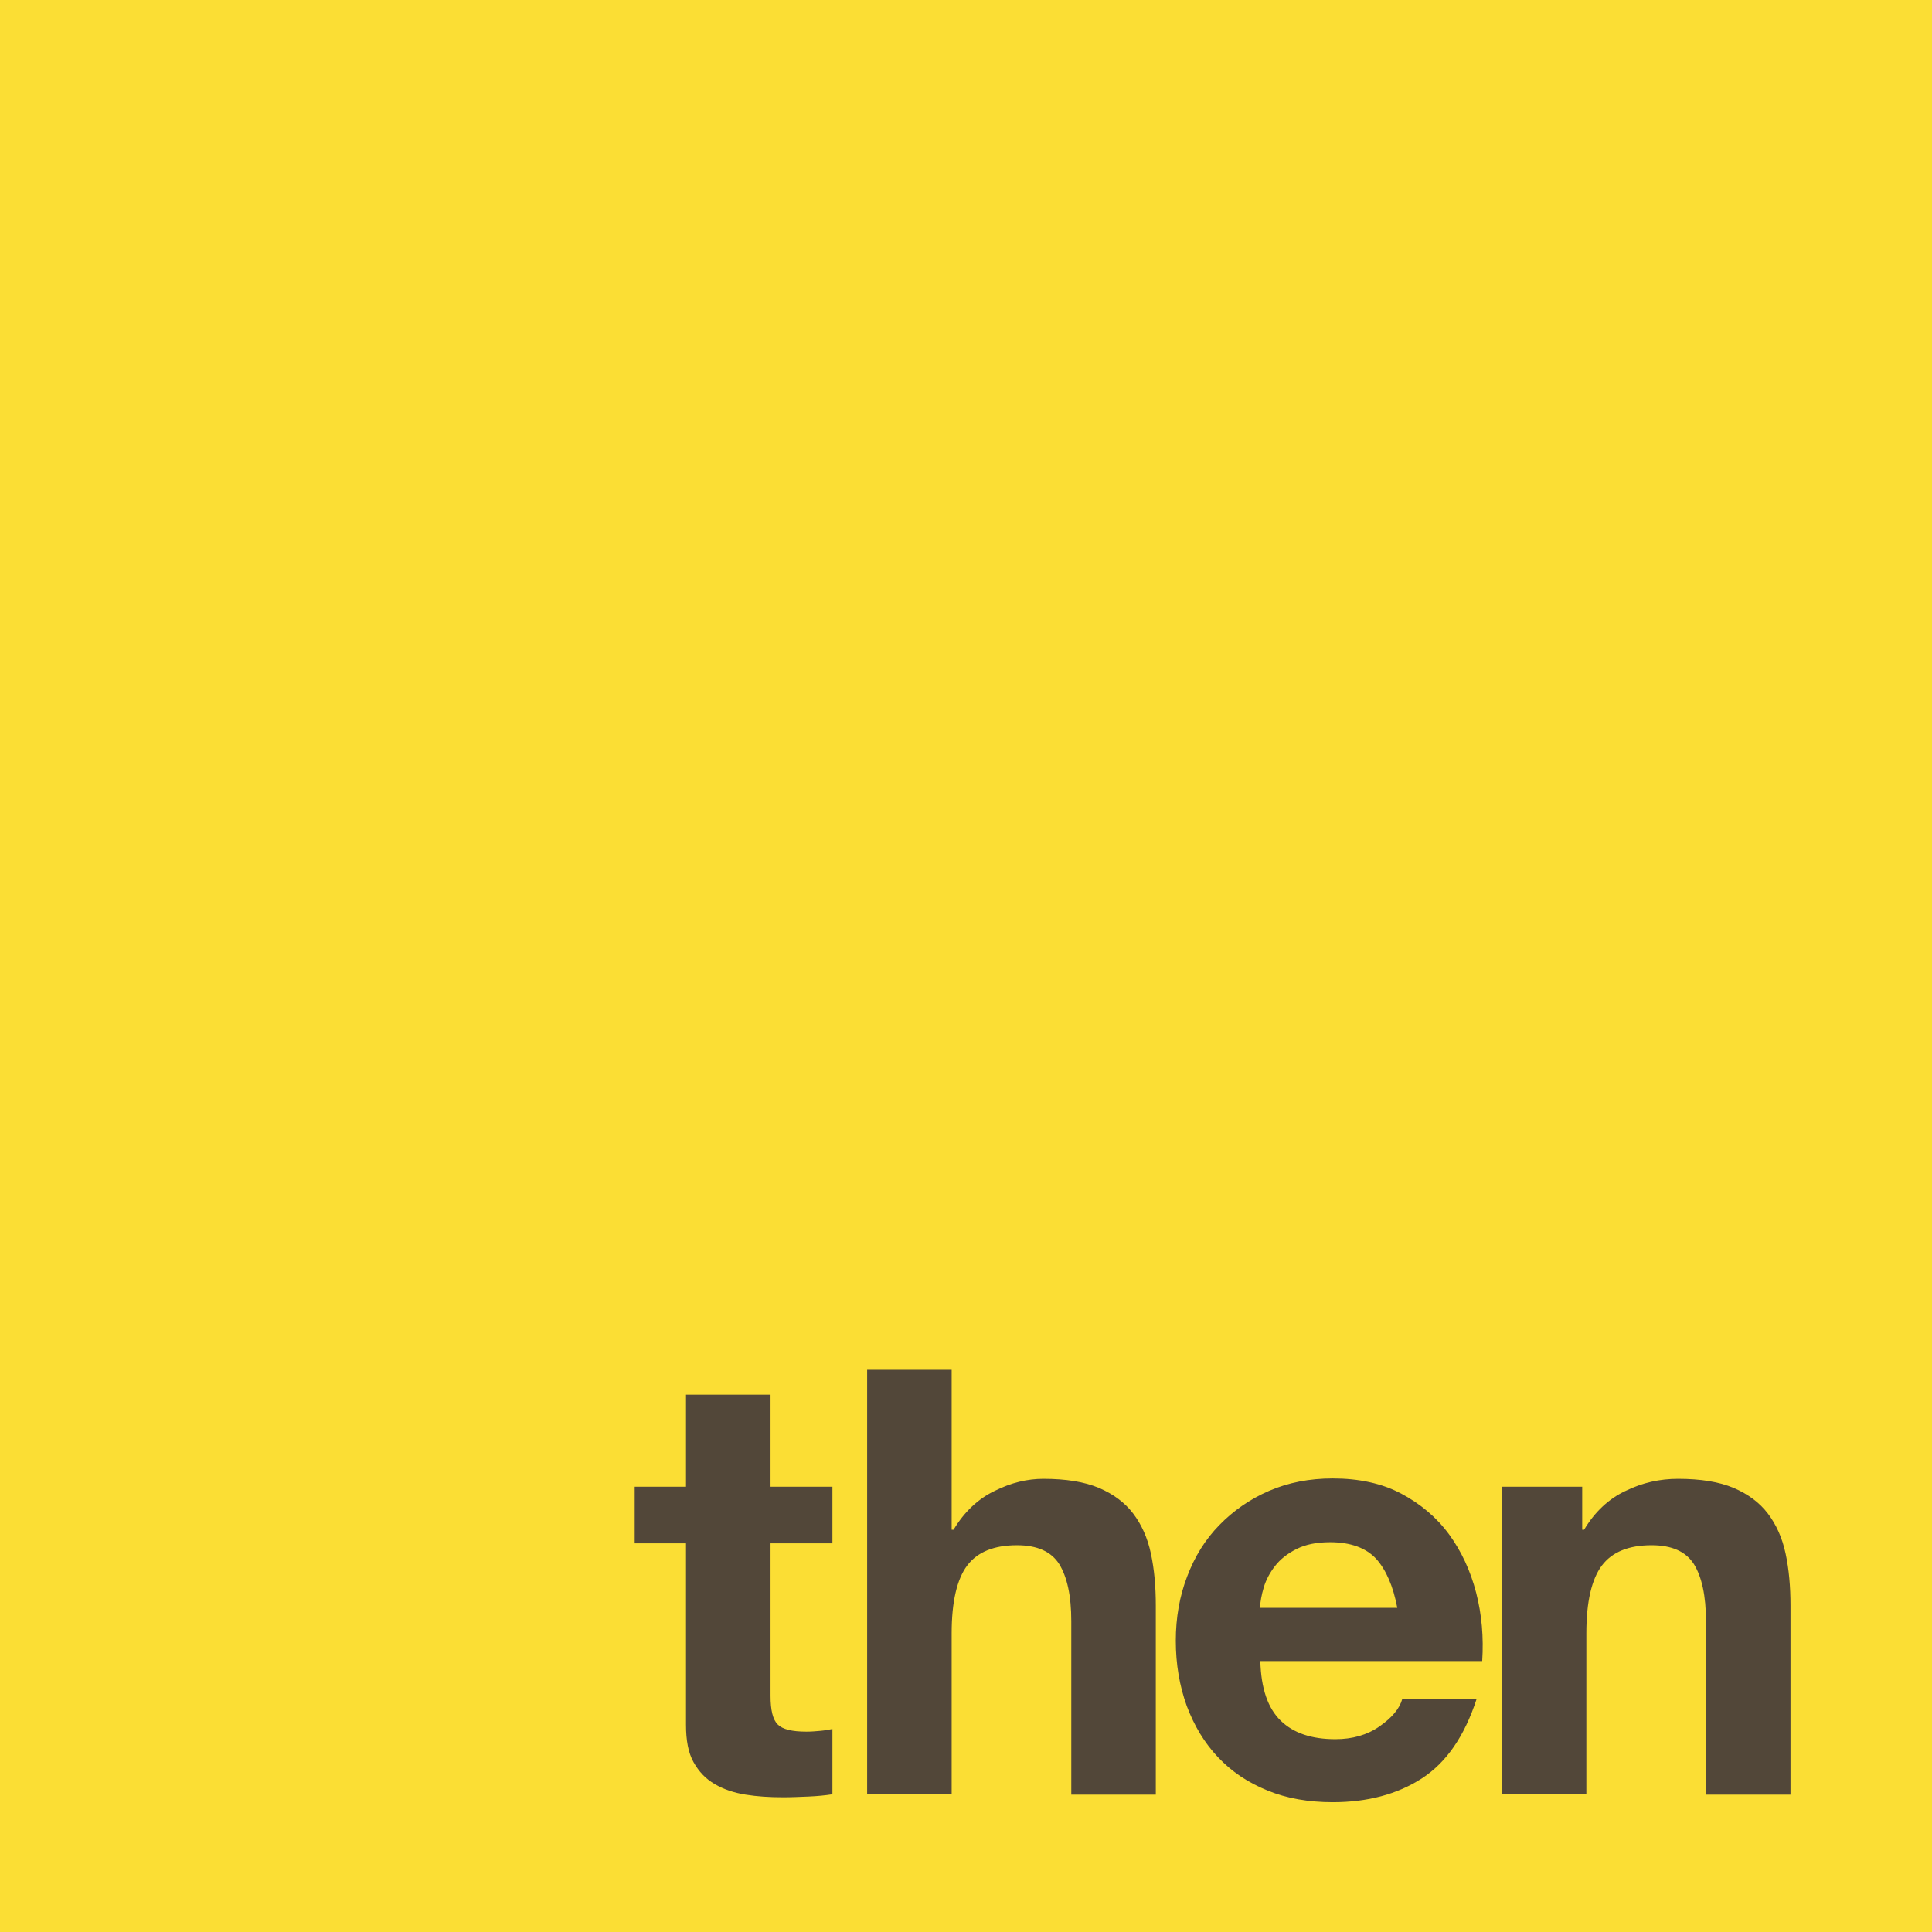
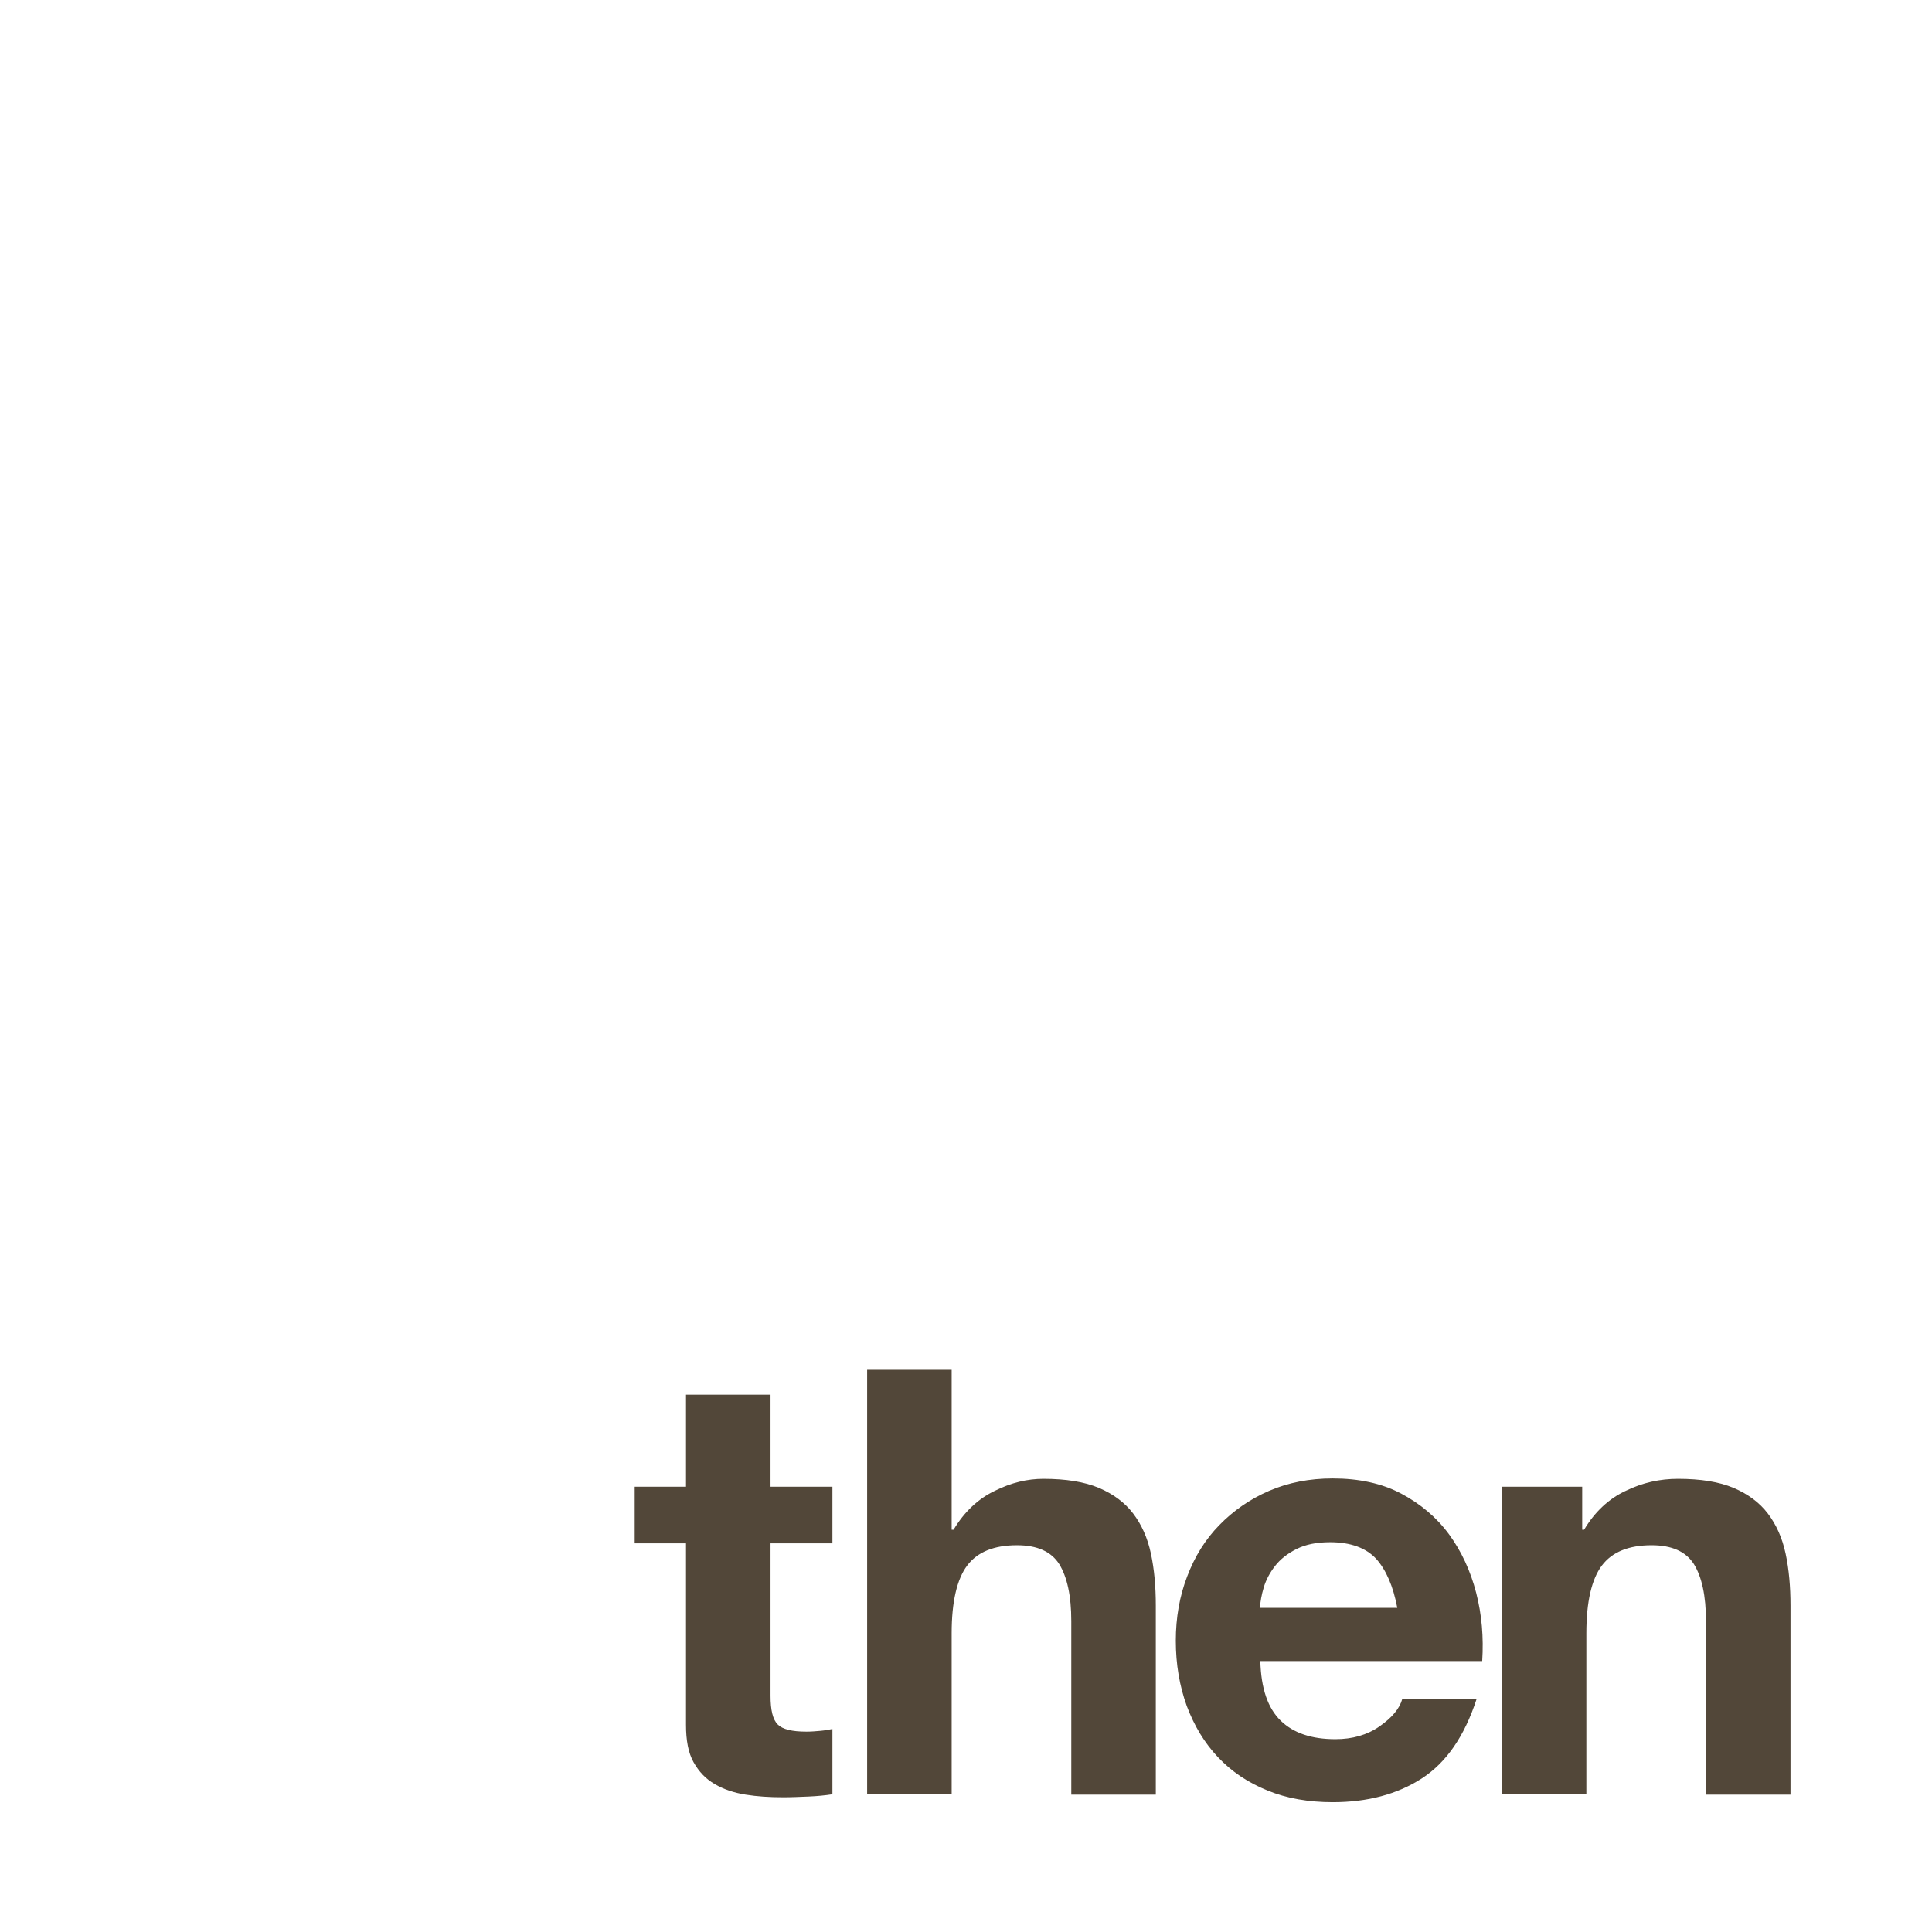
<svg xmlns="http://www.w3.org/2000/svg" version="1.1" id="Layer_1" x="0px" y="0px" viewBox="0 0 512 512" style="enable-background:new 0 0 512 512;" xml:space="preserve">
  <style type="text/css">
	.st0{fill:#FBDE34;}
	.st1{fill:#524739;}
</style>
  <g>
-     <rect x="-0.1" class="st0" width="512.2" height="512" />
    <path class="st1" d="M220.6,394v15h-16.4v40.4c0,3.8,0.6,6.3,1.9,7.6c1.3,1.3,3.8,1.9,7.6,1.9c1.3,0,2.5-0.1,3.6-0.2   c1.2-0.1,2.3-0.3,3.3-0.5v17.3c-1.9,0.3-4,0.5-6.3,0.6c-2.3,0.1-4.6,0.2-6.8,0.2c-3.5,0-6.8-0.2-9.9-0.7c-3.1-0.5-5.8-1.4-8.2-2.8   c-2.4-1.4-4.2-3.3-5.6-5.8c-1.4-2.5-2-5.8-2-9.9V409h-13.6v-15h13.6v-24.4h22.4V394H220.6z M252.2,363v42.4h0.5   c2.8-4.7,6.5-8.2,10.9-10.3c4.4-2.2,8.7-3.2,12.9-3.2c6,0,10.9,0.8,14.7,2.4c3.8,1.6,6.9,3.9,9.1,6.8c2.2,2.9,3.8,6.4,4.7,10.6   c0.9,4.2,1.3,8.8,1.3,13.8v50.1h-22.4v-46c0-6.7-1.1-11.7-3.2-15.1c-2.1-3.3-5.8-5-11.2-5c-6.1,0-10.5,1.8-13.2,5.4   c-2.7,3.6-4.1,9.6-4.1,17.9v42.7h-22.4V363H252.2z M339.4,456c3.4,3.3,8.2,4.9,14.5,4.9c4.5,0,8.4-1.1,11.7-3.4   c3.3-2.3,5.3-4.7,6-7.2h19.7c-3.2,9.8-8,16.8-14.5,21c-6.5,4.2-14.4,6.3-23.6,6.3c-6.4,0-12.2-1-17.3-3.1c-5.2-2.1-9.5-5-13.1-8.8   c-3.6-3.8-6.3-8.3-8.3-13.6c-1.9-5.3-2.9-11-2.9-17.3c0-6.1,1-11.8,3-17c2-5.3,4.8-9.8,8.5-13.6c3.7-3.8,8.1-6.9,13.2-9.1   c5.1-2.2,10.7-3.3,16.9-3.3c6.9,0,13,1.3,18.1,4c5.1,2.7,9.4,6.3,12.7,10.8c3.3,4.5,5.7,9.7,7.2,15.5c1.5,5.8,2,11.8,1.6,18.1   h-58.8C334.2,447.5,336,452.7,339.4,456z M364.7,413.1c-2.7-2.9-6.8-4.4-12.2-4.4c-3.6,0-6.5,0.6-8.9,1.8c-2.4,1.2-4.3,2.7-5.7,4.5   c-1.4,1.8-2.4,3.7-3,5.7c-0.6,2-0.9,3.8-1,5.4h36.4C369.2,420.3,367.3,416,364.7,413.1z M419.3,394v11.4h0.5   c2.8-4.7,6.5-8.2,11-10.3c4.5-2.2,9.1-3.2,13.9-3.2c6,0,10.9,0.8,14.7,2.4c3.8,1.6,6.9,3.9,9.1,6.8c2.2,2.9,3.8,6.4,4.7,10.6   c0.9,4.2,1.3,8.8,1.3,13.8v50.1h-22.4v-46c0-6.7-1.1-11.7-3.2-15.1c-2.1-3.3-5.8-5-11.2-5c-6.1,0-10.5,1.8-13.2,5.4   c-2.7,3.6-4.1,9.6-4.1,17.9v42.7H398V394H419.3z" />
  </g>
</svg>